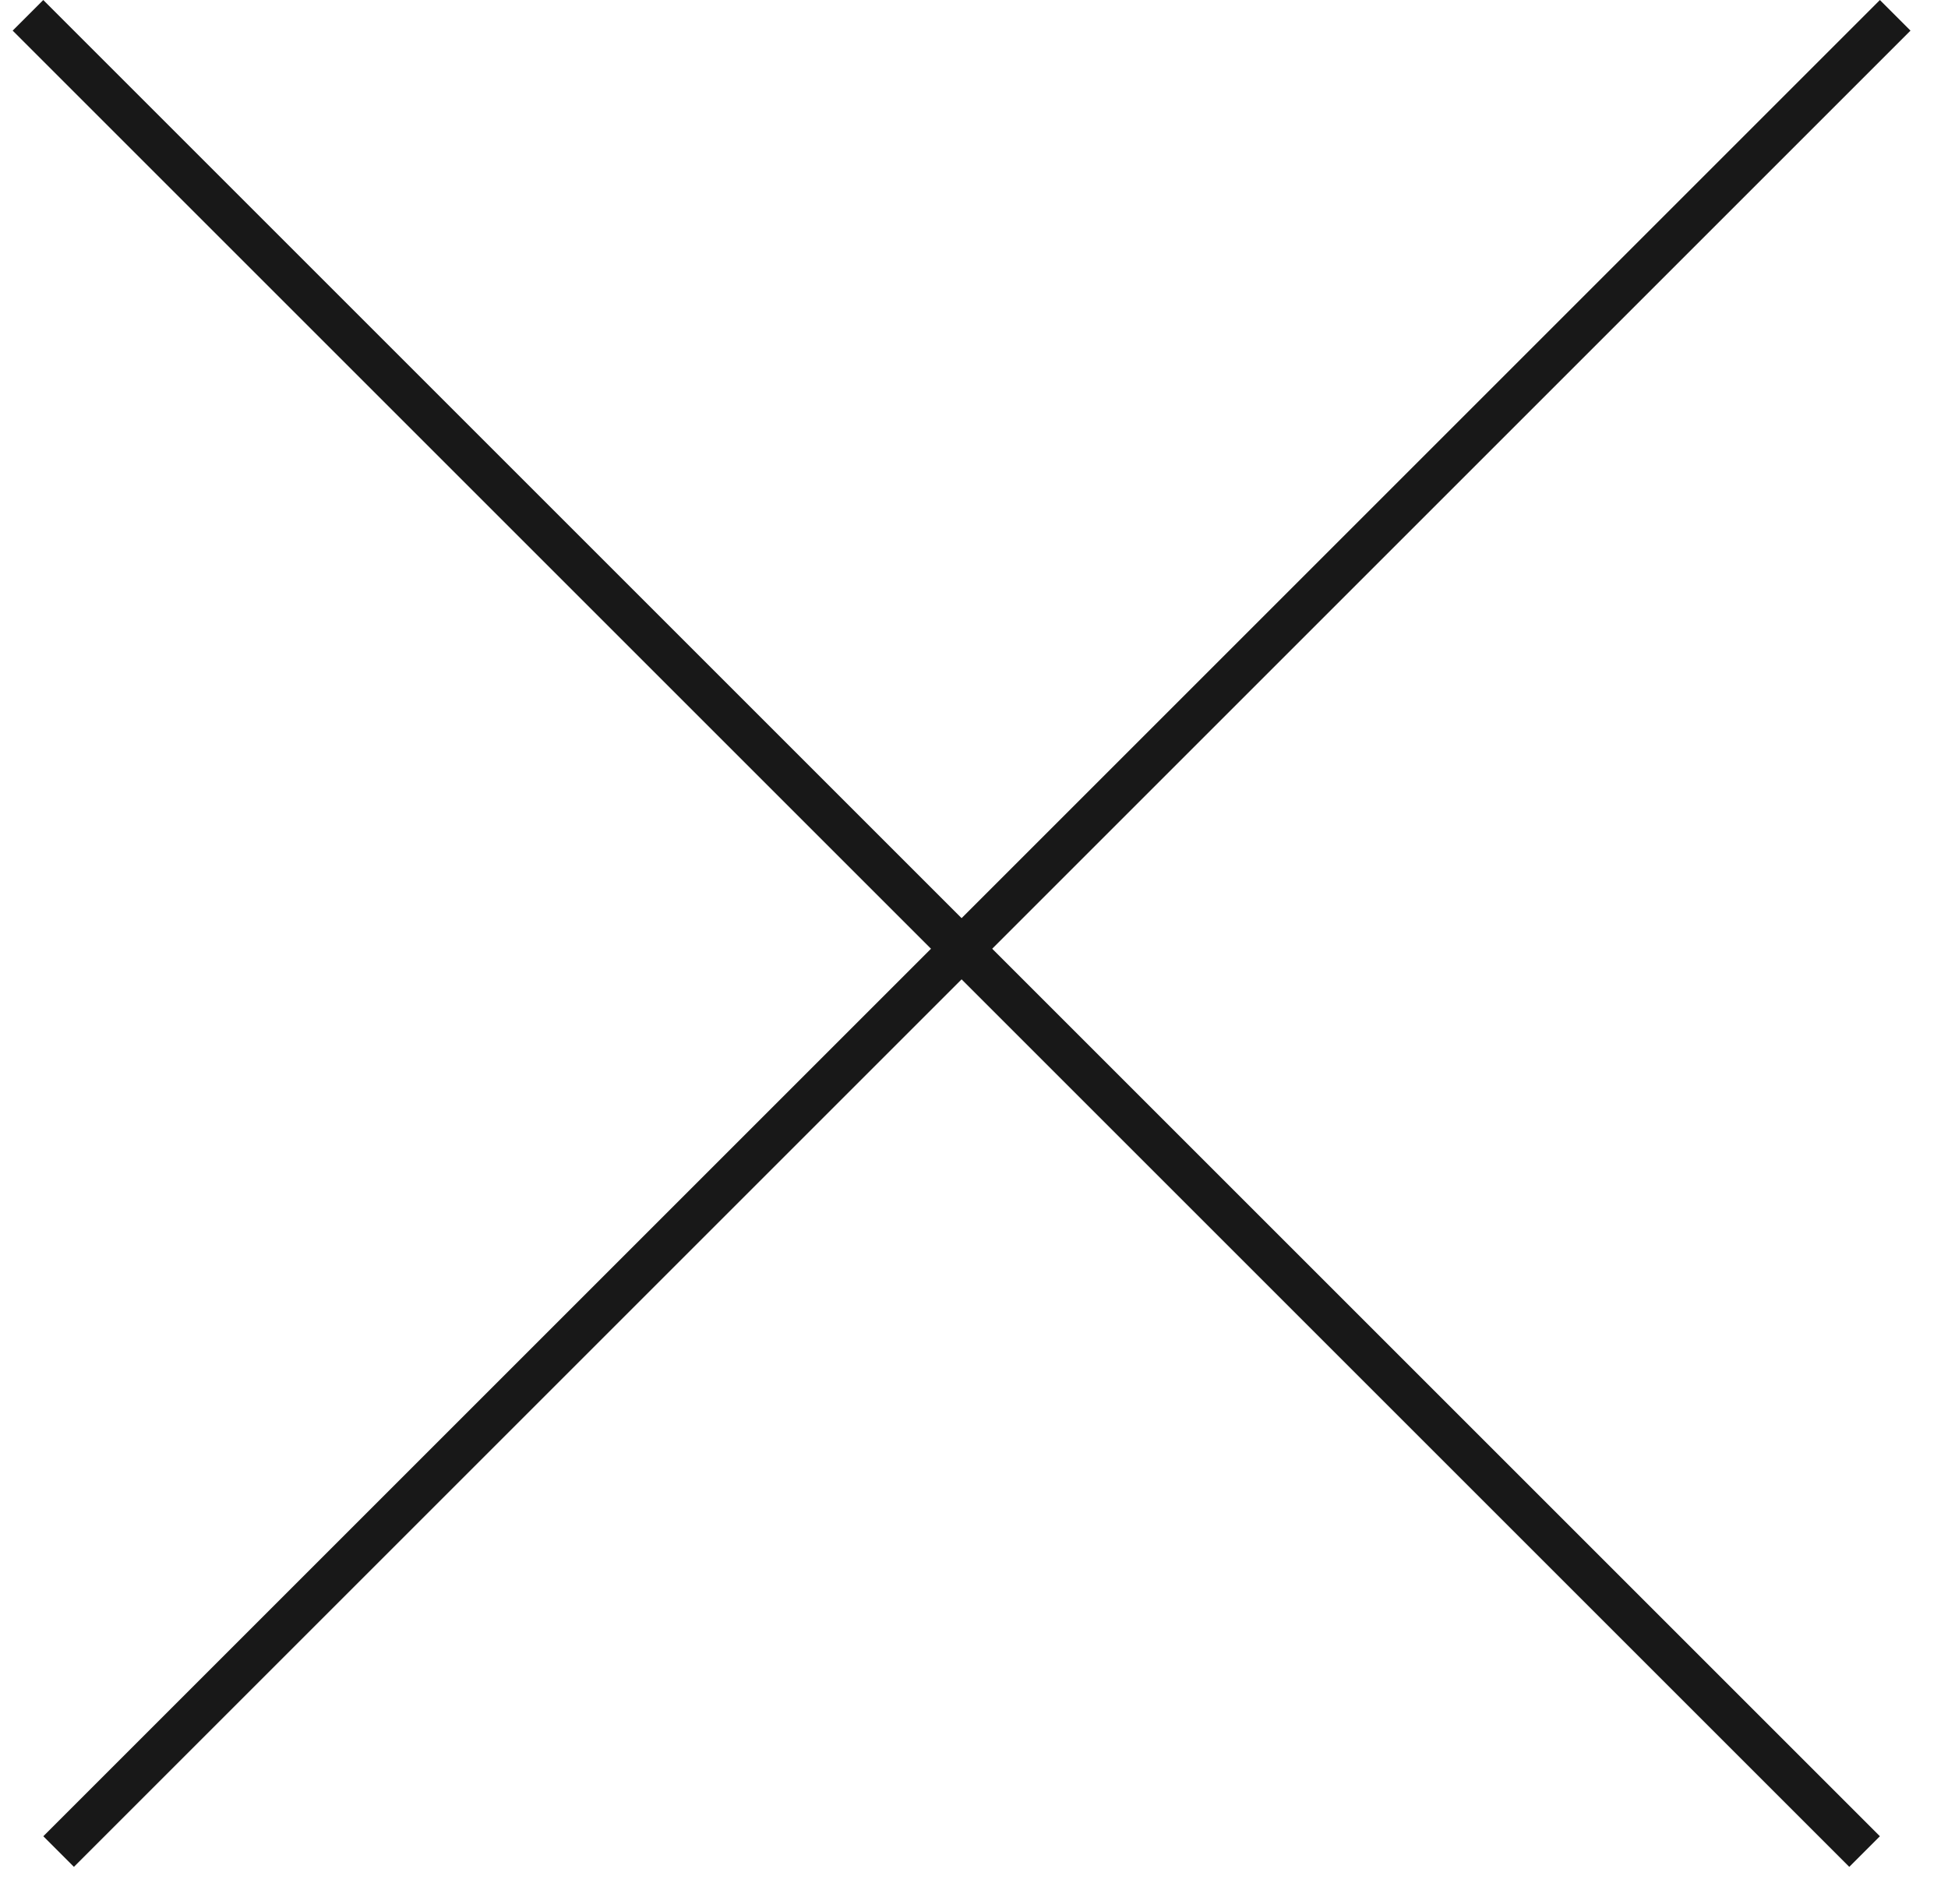
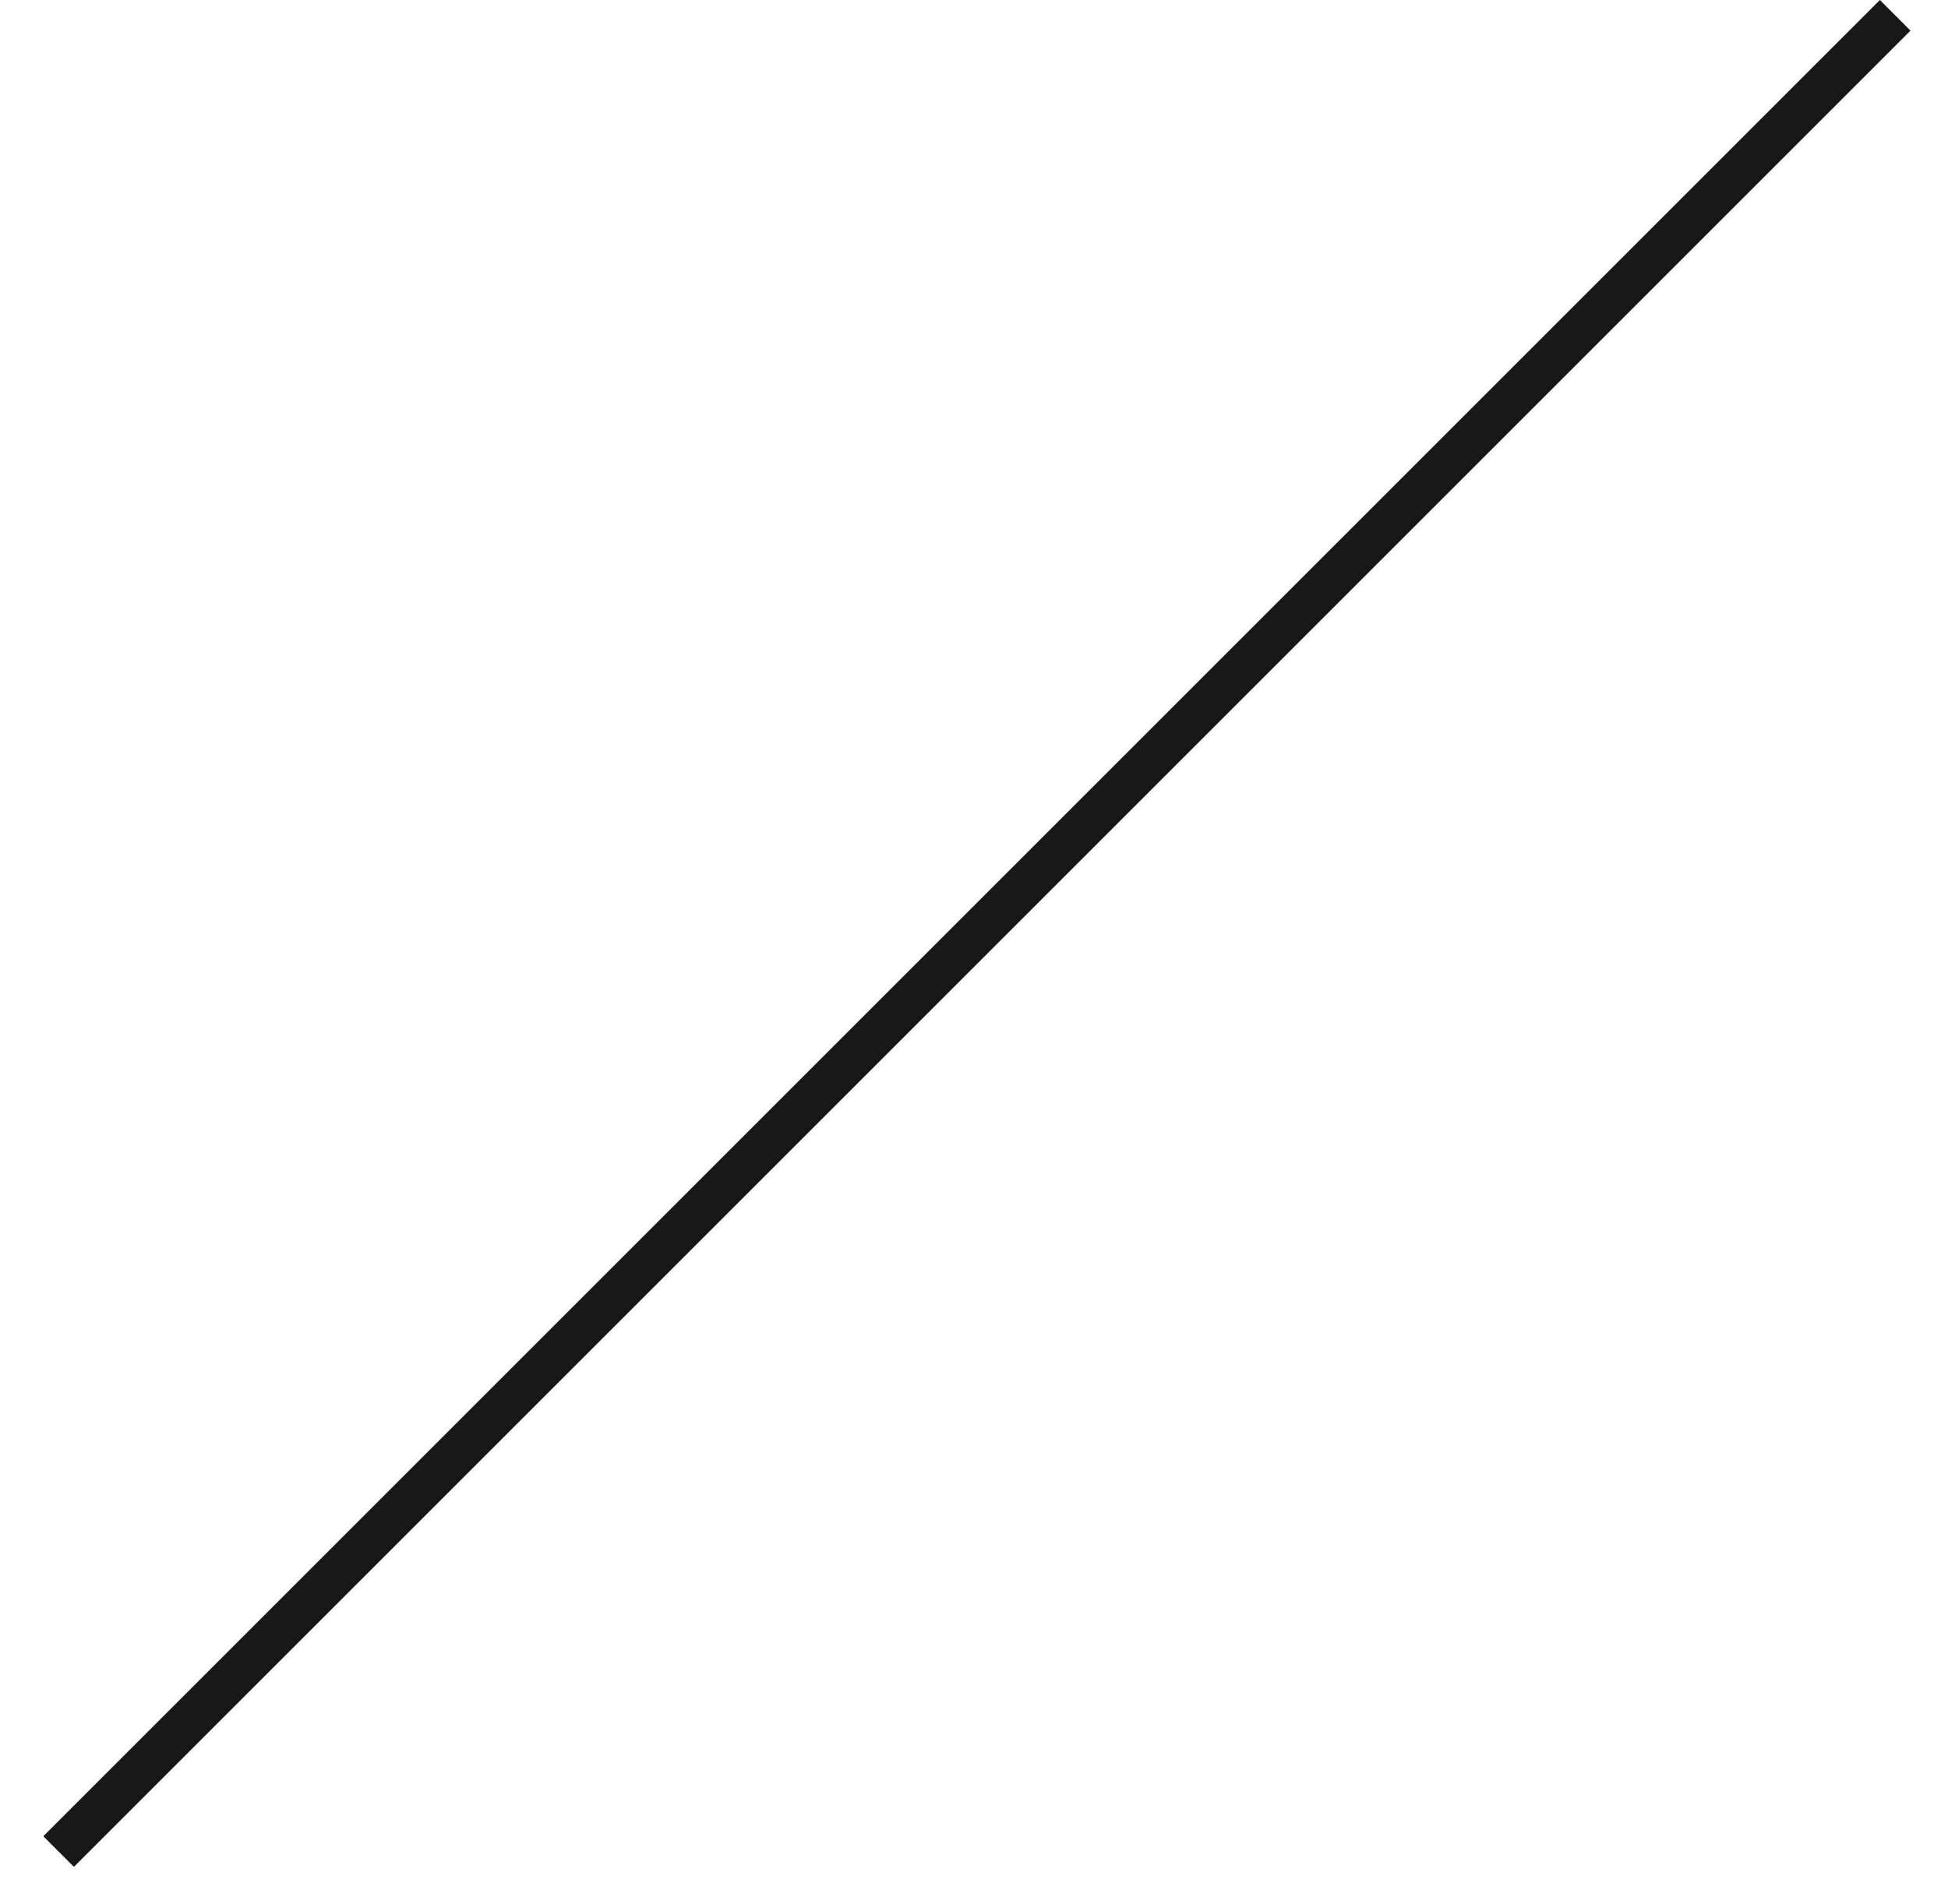
<svg xmlns="http://www.w3.org/2000/svg" width="45" height="44" viewBox="0 0 45 44" fill="none">
-   <line x1="43.073" y1="42.78" x2="0.646" y2="0.354" stroke="#181818" />
  <line x1="43.78" y1="0.354" x2="1.354" y2="42.78" stroke="#181818" />
</svg>